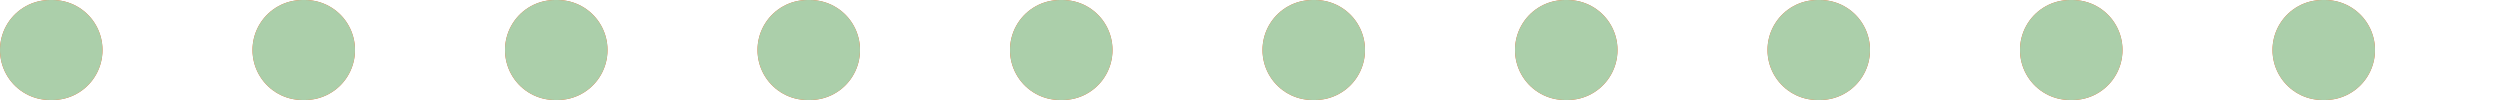
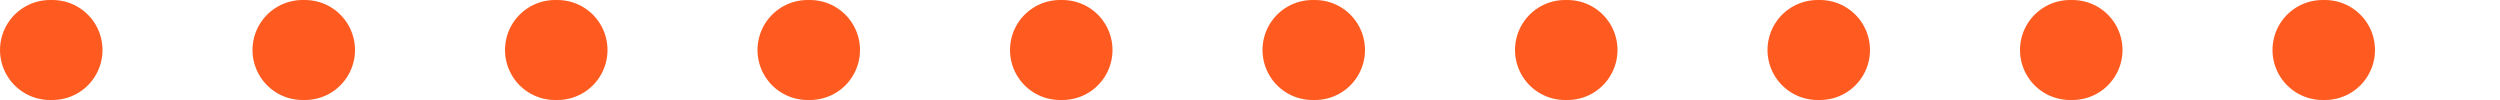
<svg xmlns="http://www.w3.org/2000/svg" width="100" height="4" viewBox="0 0 100 4" fill="none">
  <line x1="2" y1="2" x2="98" y2="2" stroke="#FF5B21" stroke-width="4" stroke-linecap="round" stroke-dasharray="0.1 10" />
-   <line x1="2" y1="2" x2="98" y2="2" stroke="#ABCFAA" stroke-width="4" stroke-linecap="round" stroke-dasharray="0.1 10" />
</svg>